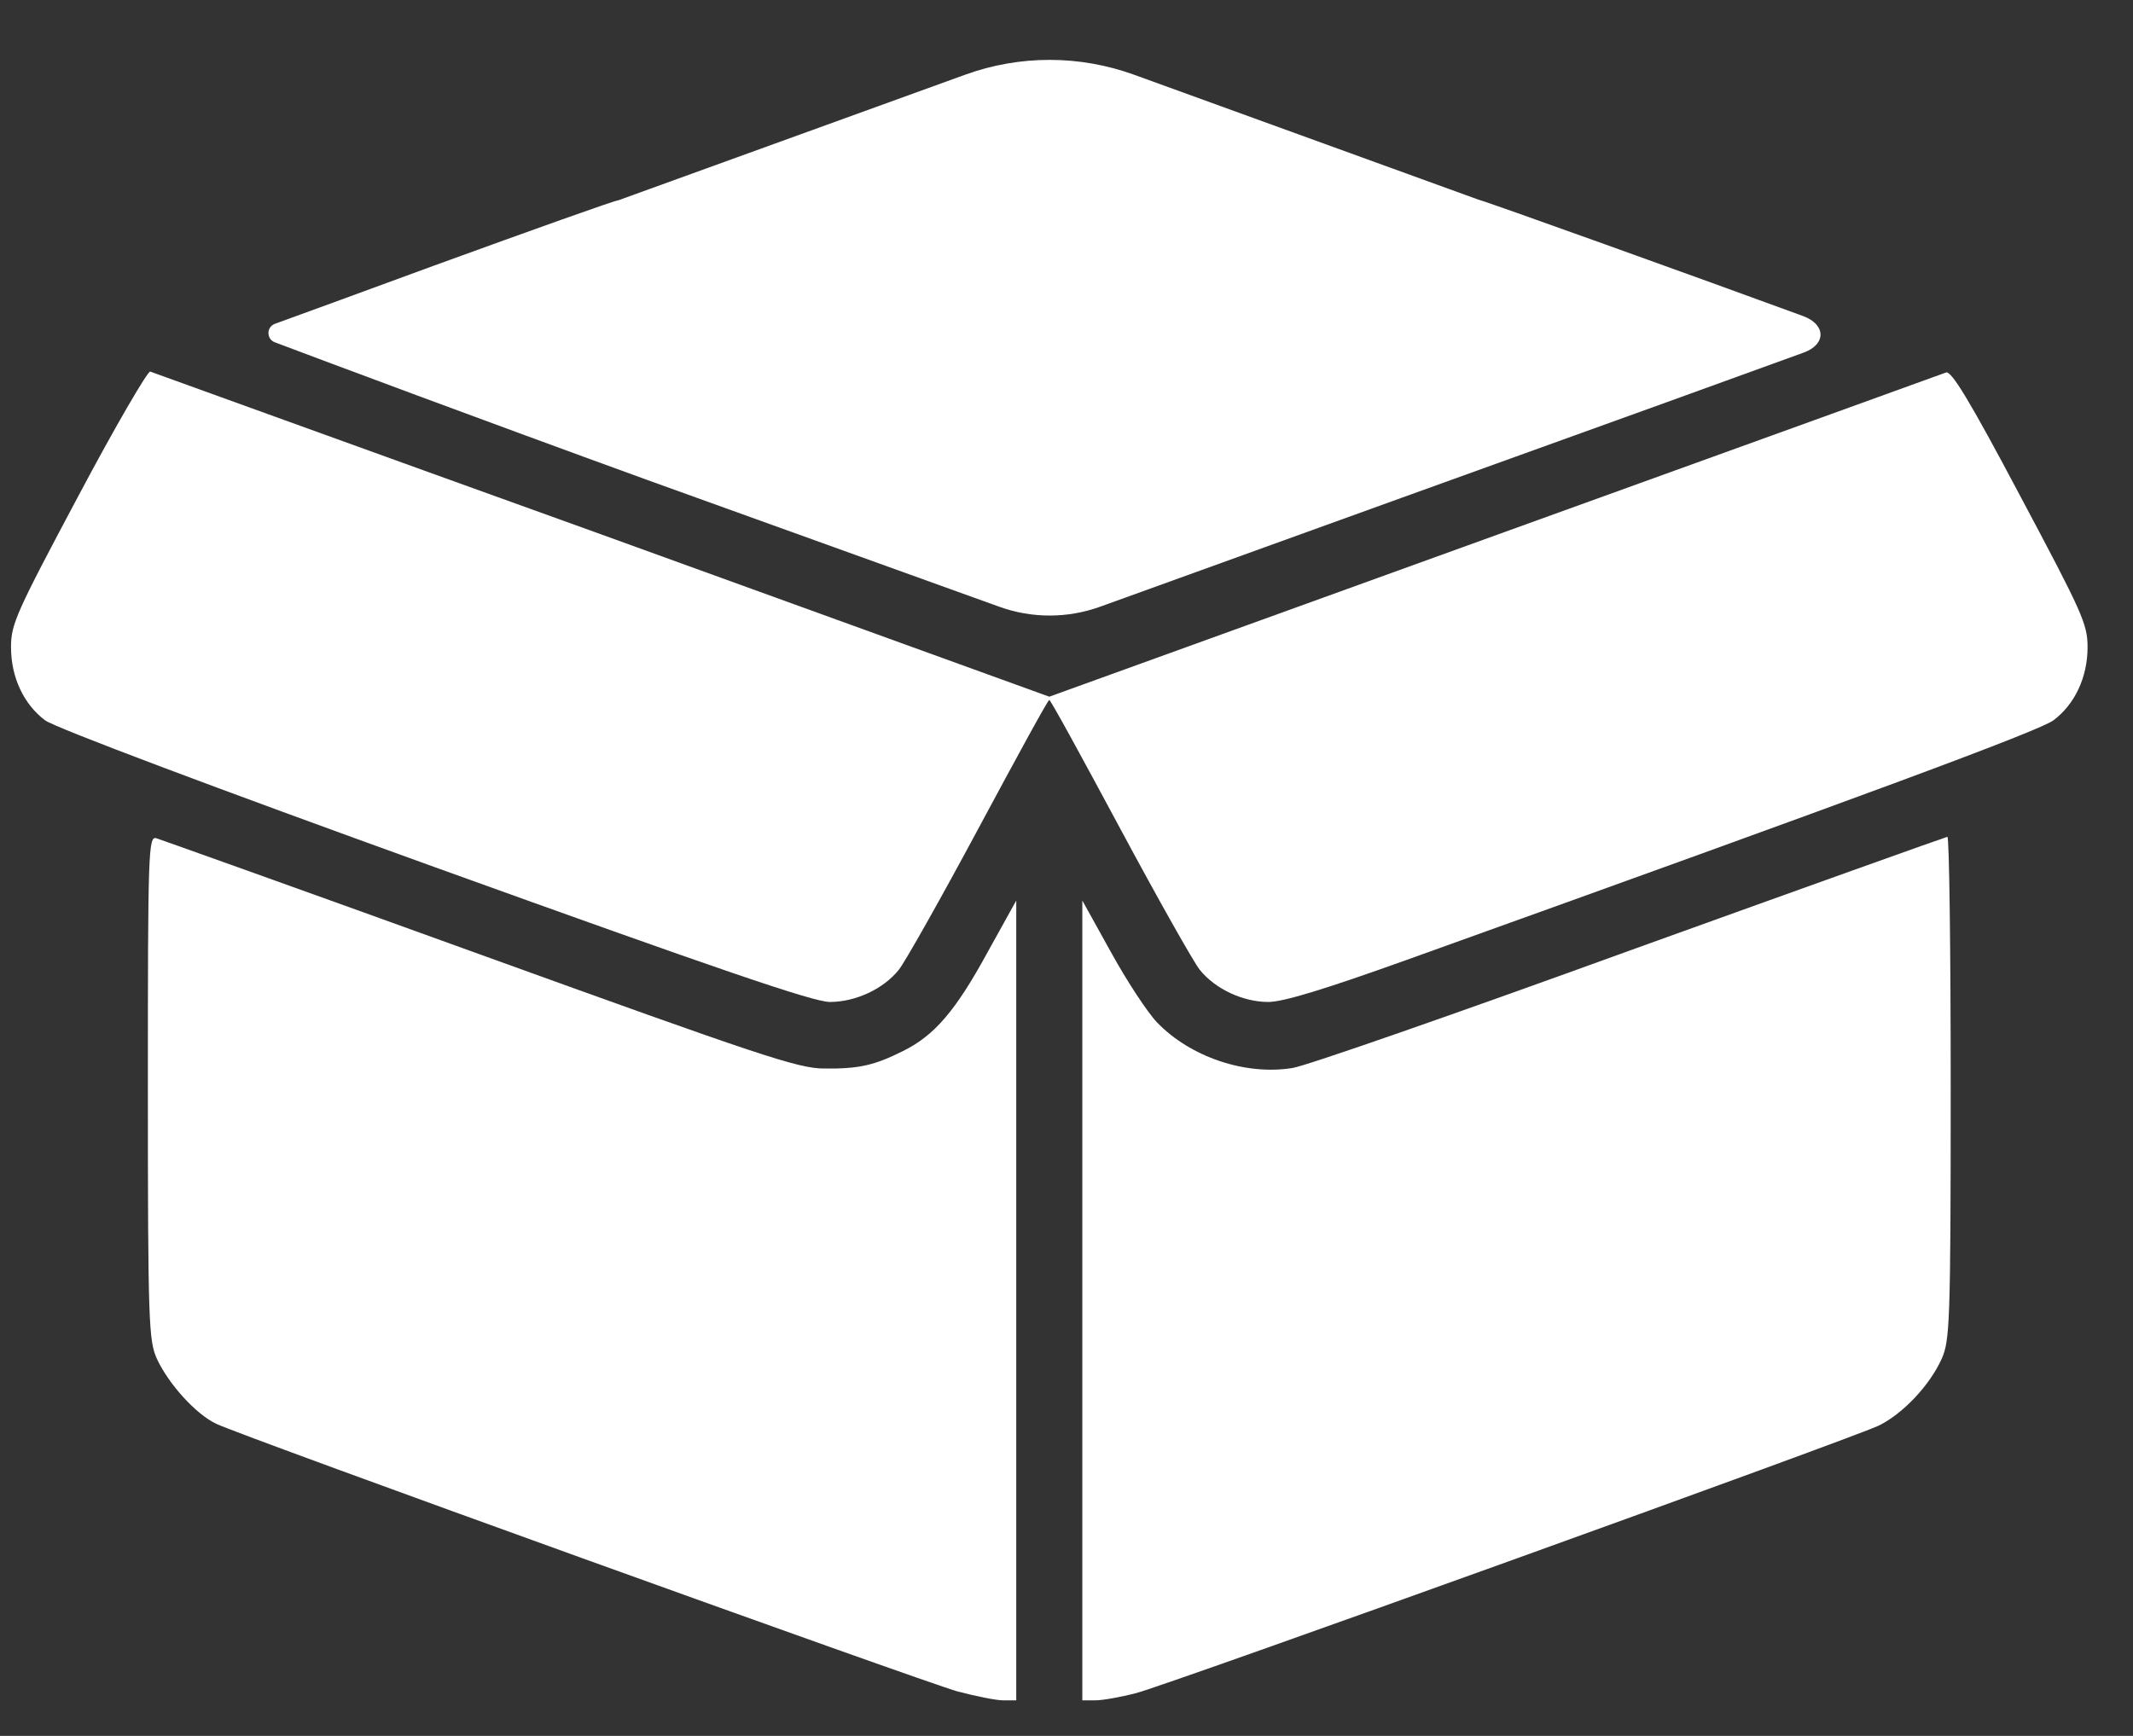
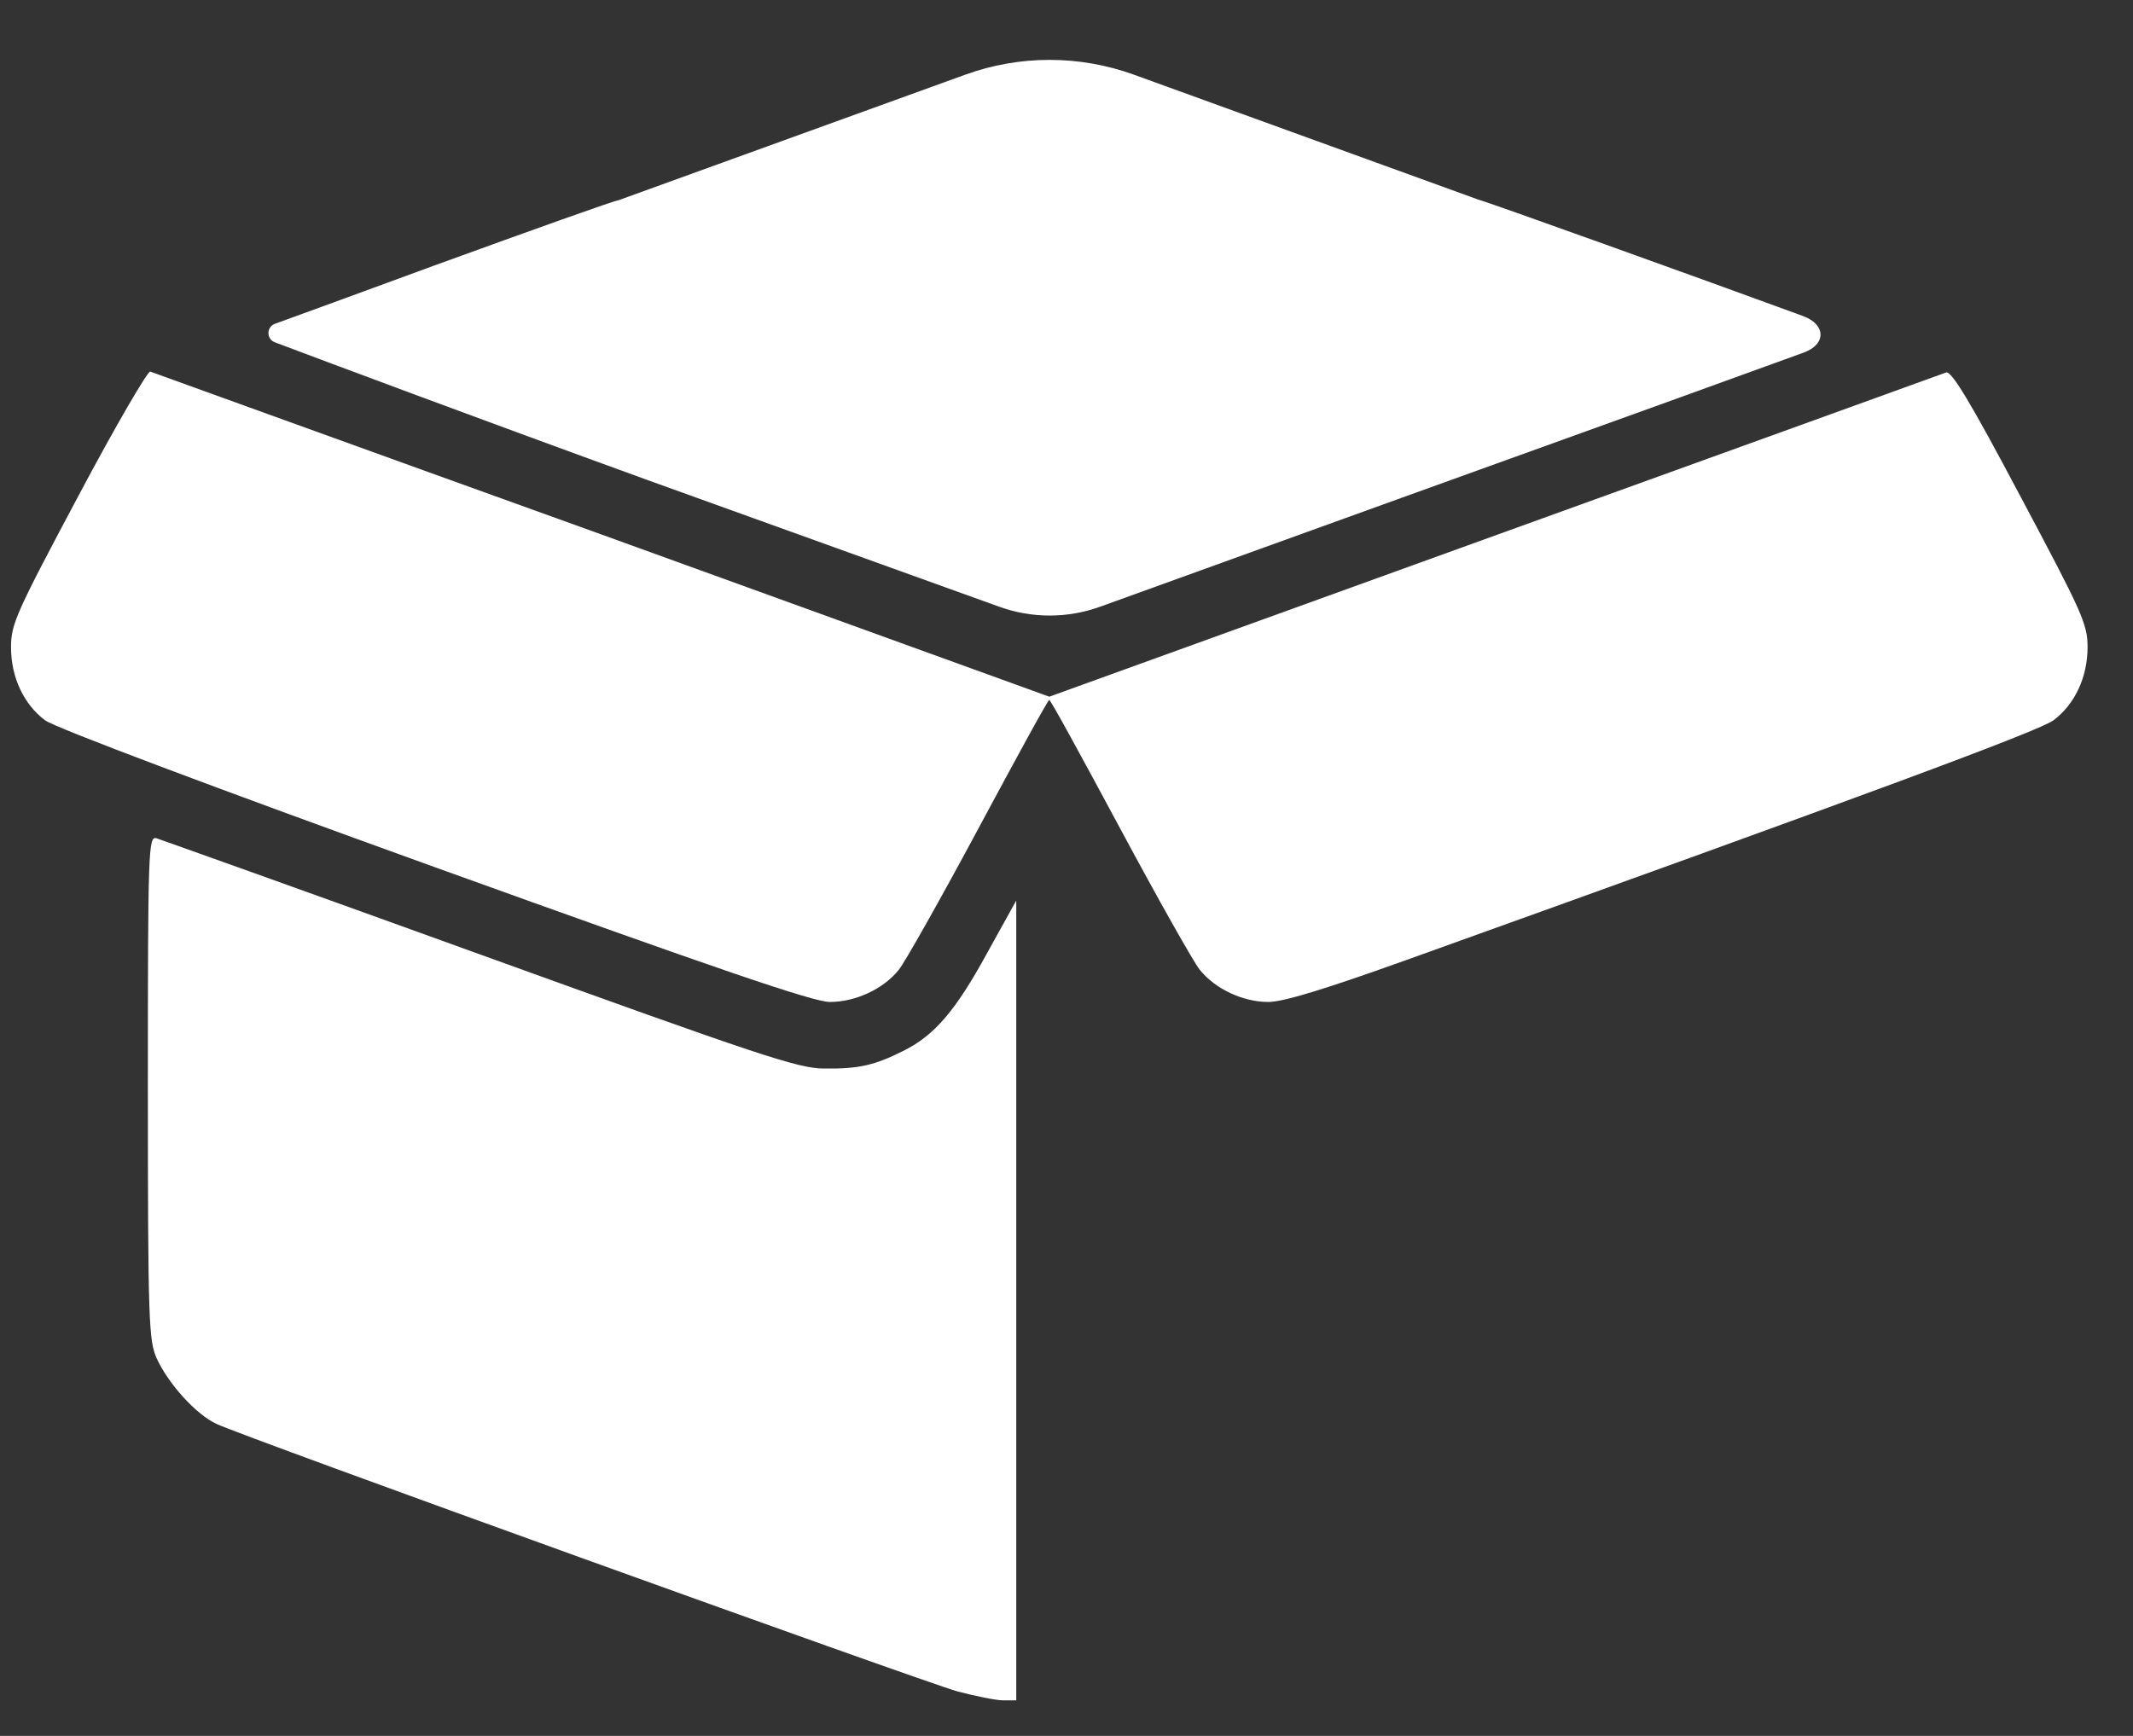
<svg xmlns="http://www.w3.org/2000/svg" width="43" height="35" viewBox="0 0 43 35" fill="none">
  <rect x="0" y="0" width="43" height="35" fill="#333333" stroke="none" />
  <path d="M8.737 5.36C7.405 5.851 6.196 6.291 5.544 6.528C5.369 6.591 5.367 6.836 5.541 6.902C6.675 7.329 9.599 8.424 13.056 9.68L20.144 12.233C20.802 12.471 21.523 12.47 22.18 12.232L28.269 10.032C32.179 8.624 35.814 7.311 36.356 7.111C36.821 6.945 36.812 6.542 36.348 6.372C34.346 5.637 29.87 4.028 29.811 4.028L22.866 1.508C21.765 1.108 20.559 1.107 19.458 1.506L12.467 4.038C12.4 4.038 10.726 4.637 8.737 5.36Z" fill="white" />
  <path d="M1.583 9.994C0.327 12.353 0.222 12.582 0.222 13.048C0.222 13.657 0.479 14.199 0.907 14.522C1.088 14.665 4.38 15.902 8.756 17.481C14.484 19.546 16.396 20.202 16.729 20.202C17.243 20.202 17.804 19.945 18.118 19.555C18.242 19.403 18.965 18.119 19.726 16.701C20.487 15.284 21.124 14.113 21.153 14.113C21.181 14.113 21.819 15.284 22.58 16.701C23.341 18.119 24.064 19.403 24.188 19.555C24.502 19.945 25.063 20.202 25.567 20.202C25.872 20.202 26.709 19.945 28.355 19.355C37.602 16.035 41.123 14.732 41.398 14.522C41.827 14.199 42.084 13.657 42.084 13.048C42.084 12.582 41.979 12.353 40.723 9.994C39.705 8.072 39.334 7.463 39.229 7.511C39.153 7.539 35.053 9.023 30.125 10.802L21.153 14.047L12.143 10.783C7.177 8.995 3.086 7.511 3.029 7.492C2.981 7.473 2.325 8.595 1.583 9.994Z" fill="white" />
  <path d="M2.981 21.924C2.981 26.691 3 27.033 3.162 27.395C3.4 27.908 3.952 28.517 4.361 28.708C4.894 28.965 18.565 33.893 19.298 34.102C19.659 34.197 20.078 34.283 20.221 34.283H20.487V26.215V18.157L19.907 19.203C19.269 20.373 18.841 20.878 18.203 21.192C17.633 21.477 17.319 21.553 16.615 21.544C16.091 21.544 15.33 21.287 9.67 19.241C6.178 17.976 3.238 16.929 3.153 16.901C2.991 16.853 2.981 17.139 2.981 21.924Z" fill="white" />
-   <path d="M32.855 19.165C29.373 20.43 26.319 21.496 26.052 21.534C25.111 21.686 23.997 21.315 23.322 20.611C23.132 20.412 22.713 19.774 22.399 19.203L21.819 18.157V26.215V34.283H22.085C22.228 34.283 22.599 34.216 22.894 34.14C23.531 33.978 37.279 29.022 37.869 28.746C38.344 28.517 38.896 27.947 39.144 27.395C39.305 27.033 39.325 26.691 39.325 21.934C39.325 19.156 39.296 16.872 39.258 16.872C39.21 16.882 36.337 17.909 32.855 19.165Z" fill="white" />
</svg>